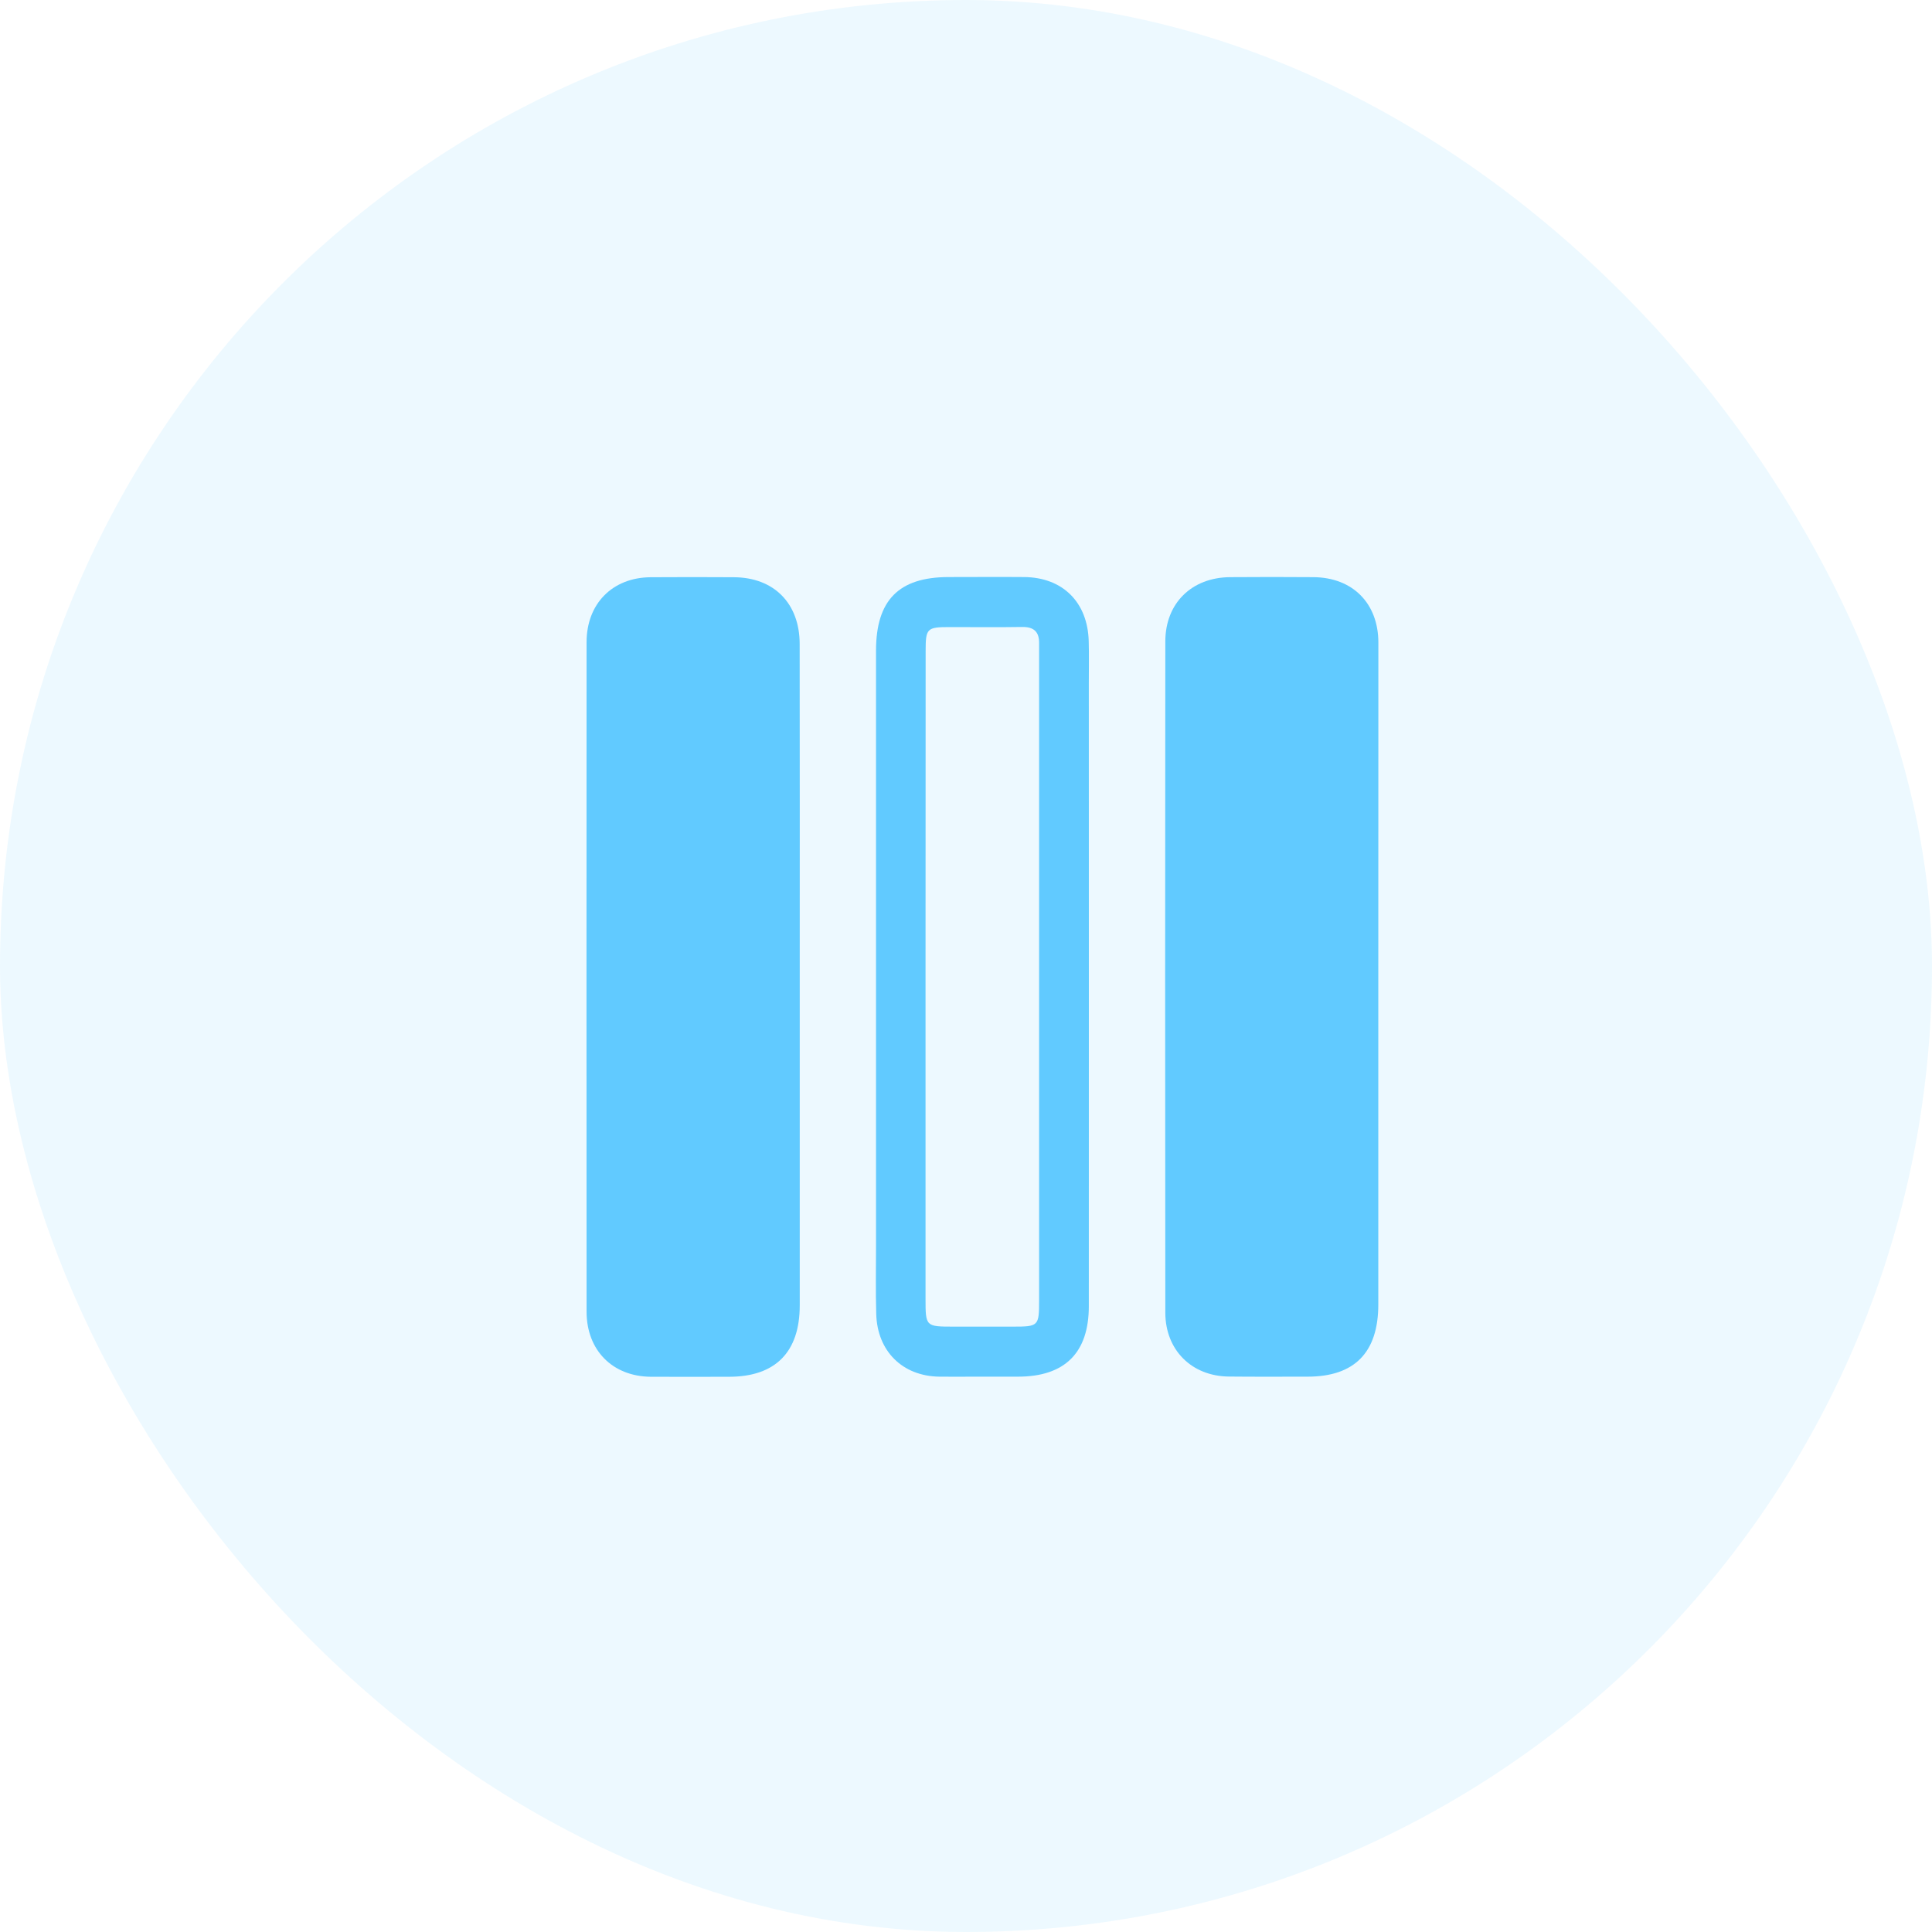
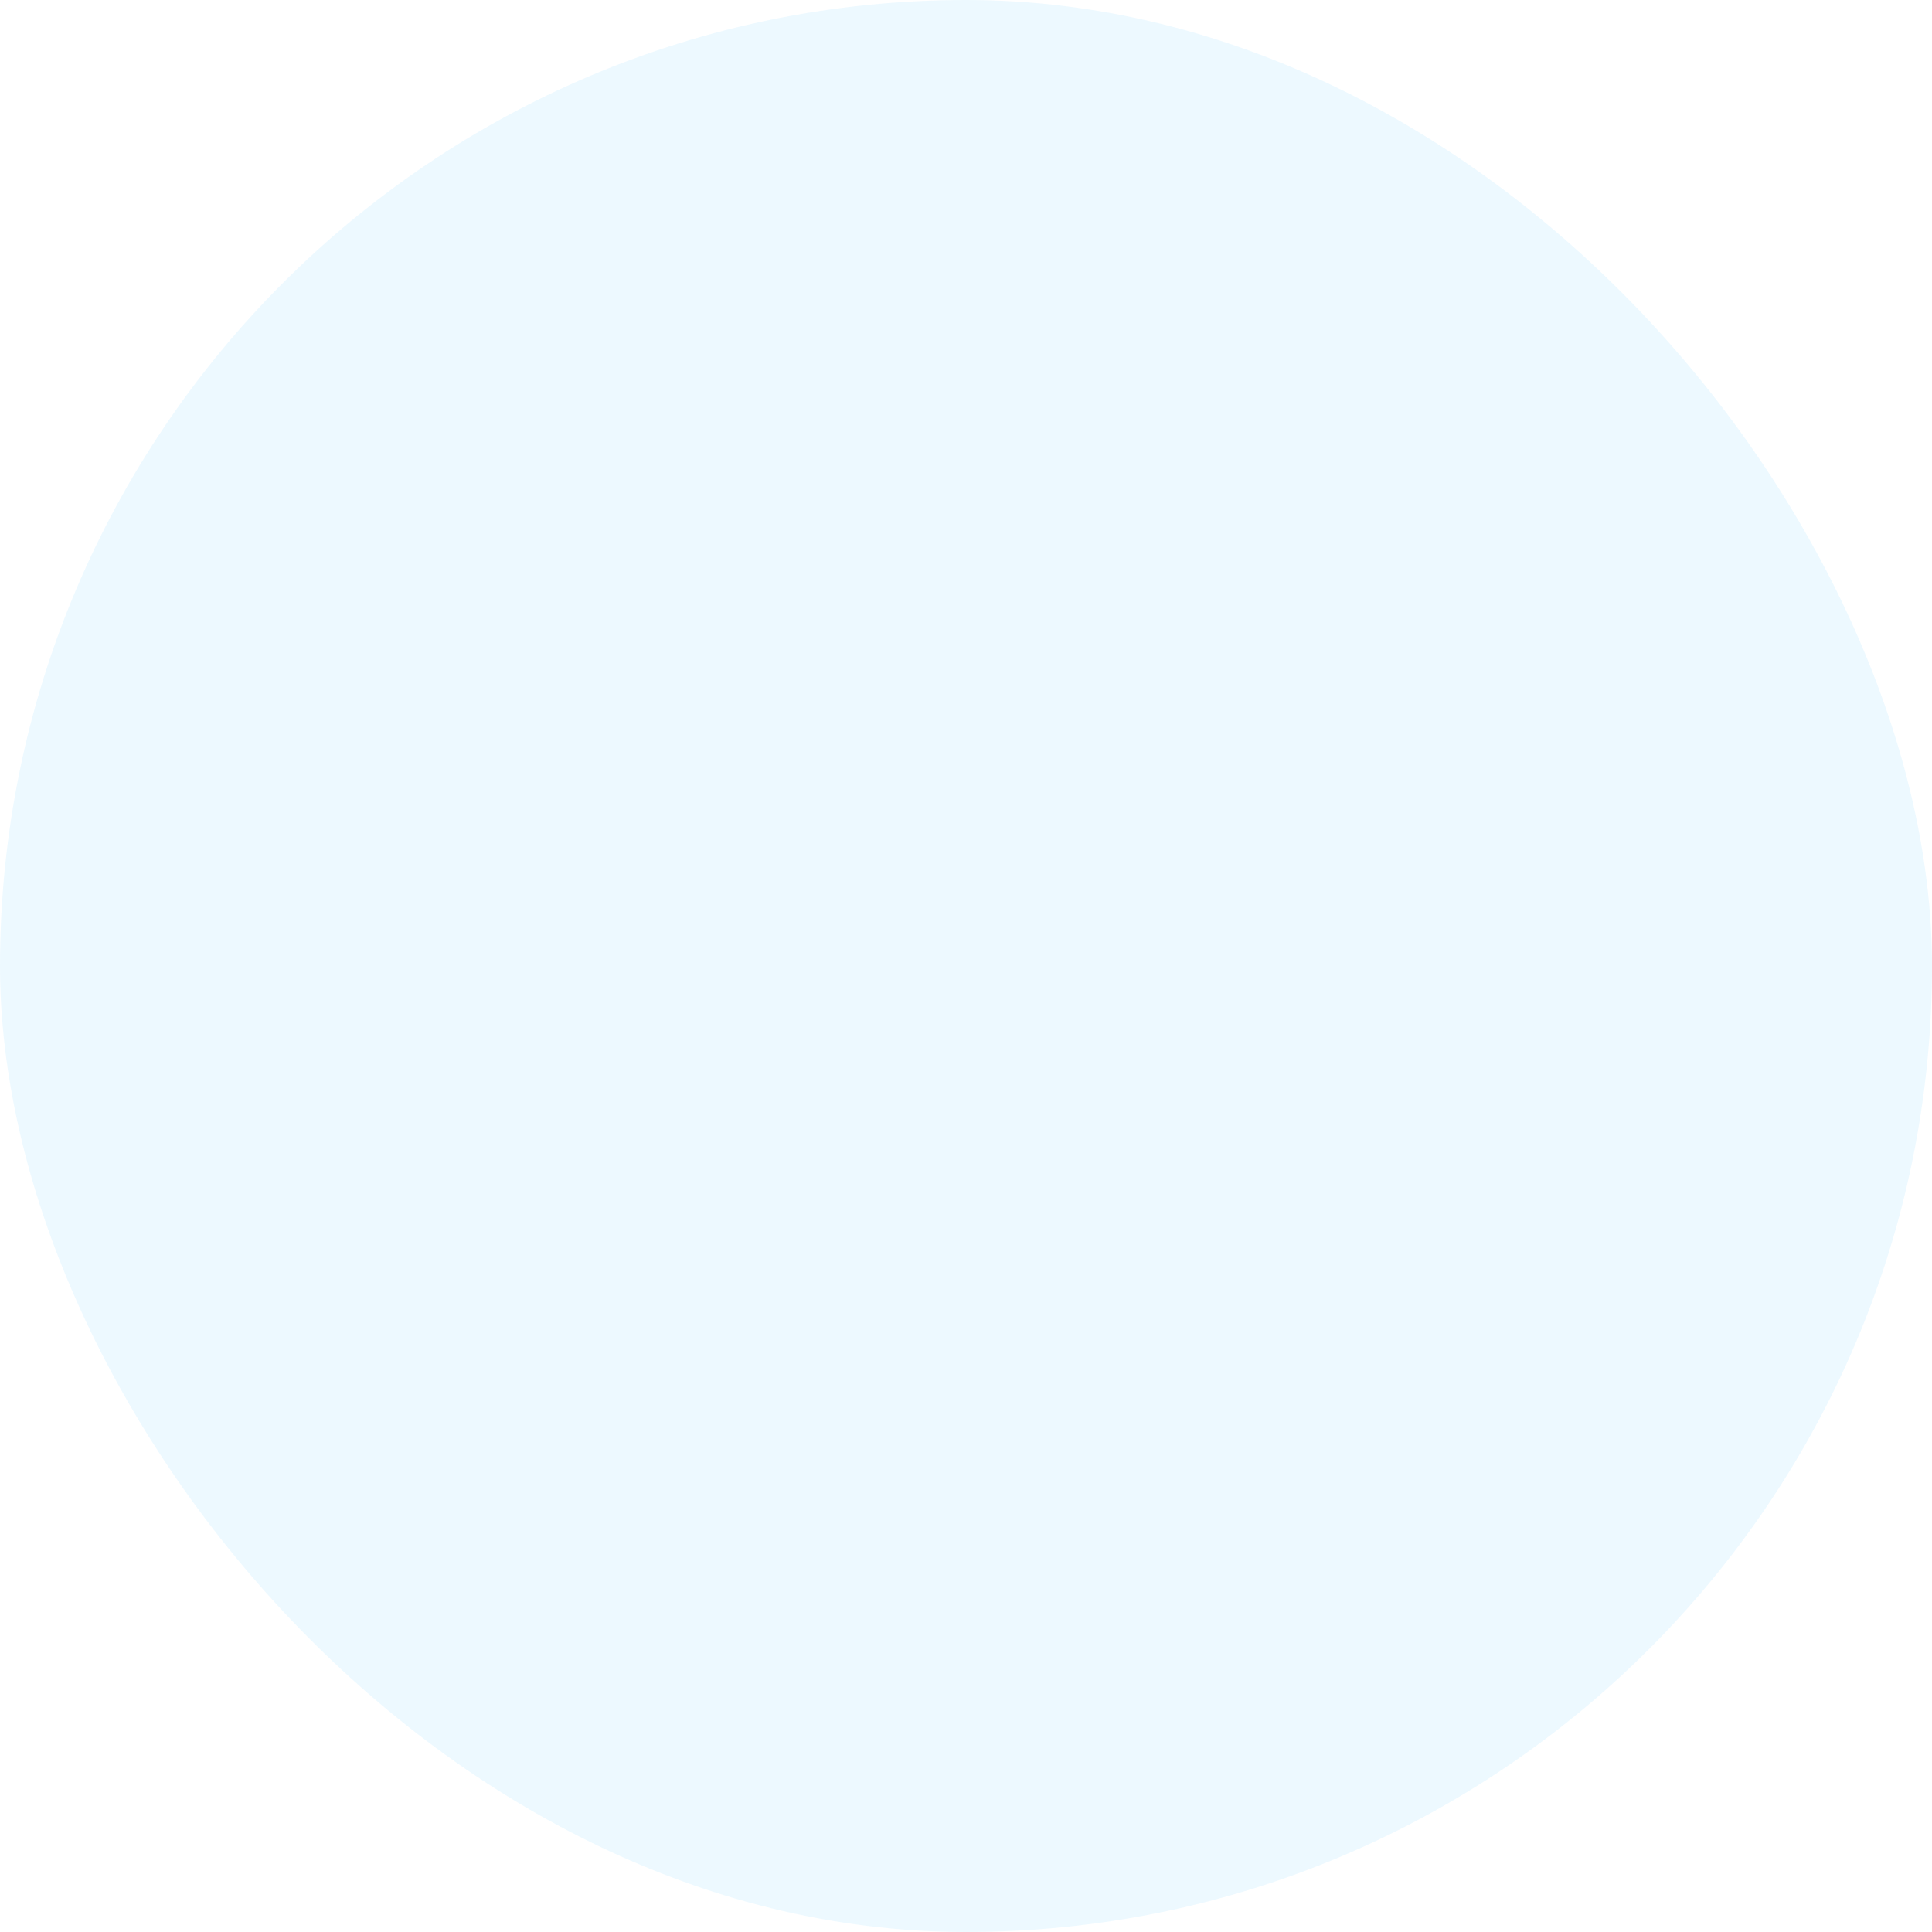
<svg xmlns="http://www.w3.org/2000/svg" width="54" height="54" viewBox="0 0 54 54" fill="none">
  <rect width="54" height="54" rx="27" fill="#61CAFF" fill-opacity="0.11" />
-   <path d="M22.353 27.327C22.353 30.381 22.353 33.435 22.353 36.487C22.353 37.791 21.673 38.478 20.387 38.481C19.653 38.481 18.918 38.486 18.184 38.481C17.121 38.47 16.397 37.742 16.395 36.665C16.392 30.428 16.392 24.19 16.395 17.95C16.395 16.871 17.121 16.143 18.181 16.134C18.959 16.129 19.737 16.129 20.515 16.134C21.63 16.14 22.348 16.862 22.351 17.994C22.356 21.103 22.353 24.215 22.353 27.327Z" fill="#61CAFF" />
-   <path d="M38.524 27.299C38.524 30.353 38.524 33.408 38.524 36.459C38.524 37.802 37.86 38.478 36.547 38.478C35.812 38.478 35.078 38.483 34.344 38.475C33.307 38.464 32.571 37.733 32.571 36.687C32.565 30.436 32.565 24.182 32.571 17.931C32.571 16.859 33.31 16.14 34.379 16.132C35.157 16.126 35.935 16.126 36.712 16.132C37.806 16.14 38.526 16.862 38.526 17.963C38.526 21.075 38.524 24.187 38.524 27.299Z" fill="#61CAFF" />
-   <path d="M24.485 27.305C24.485 24.267 24.485 21.227 24.485 18.189C24.485 16.774 25.122 16.132 26.509 16.129C27.213 16.129 27.92 16.123 28.624 16.129C29.701 16.137 30.403 16.832 30.43 17.925C30.441 18.304 30.433 18.68 30.433 19.059C30.433 24.874 30.436 30.691 30.433 36.506C30.433 37.813 29.761 38.478 28.453 38.478C28.05 38.478 27.648 38.478 27.243 38.478C26.911 38.478 26.579 38.483 26.25 38.478C25.225 38.462 24.52 37.767 24.491 36.726C24.472 36.086 24.485 35.446 24.485 34.806C24.485 32.306 24.485 29.804 24.485 27.305ZM25.869 27.305C25.869 30.301 25.869 33.295 25.869 36.292C25.869 37.08 25.869 37.08 26.669 37.08C27.216 37.08 27.762 37.08 28.312 37.08C29.027 37.08 29.043 37.063 29.043 36.352C29.043 30.318 29.043 24.284 29.043 18.249C29.043 18.161 29.041 18.073 29.043 17.988C29.051 17.656 28.894 17.519 28.567 17.524C27.89 17.535 27.213 17.527 26.538 17.527C25.91 17.527 25.872 17.565 25.872 18.186C25.869 21.229 25.869 24.267 25.869 27.305Z" fill="#61CAFF" />
</svg>